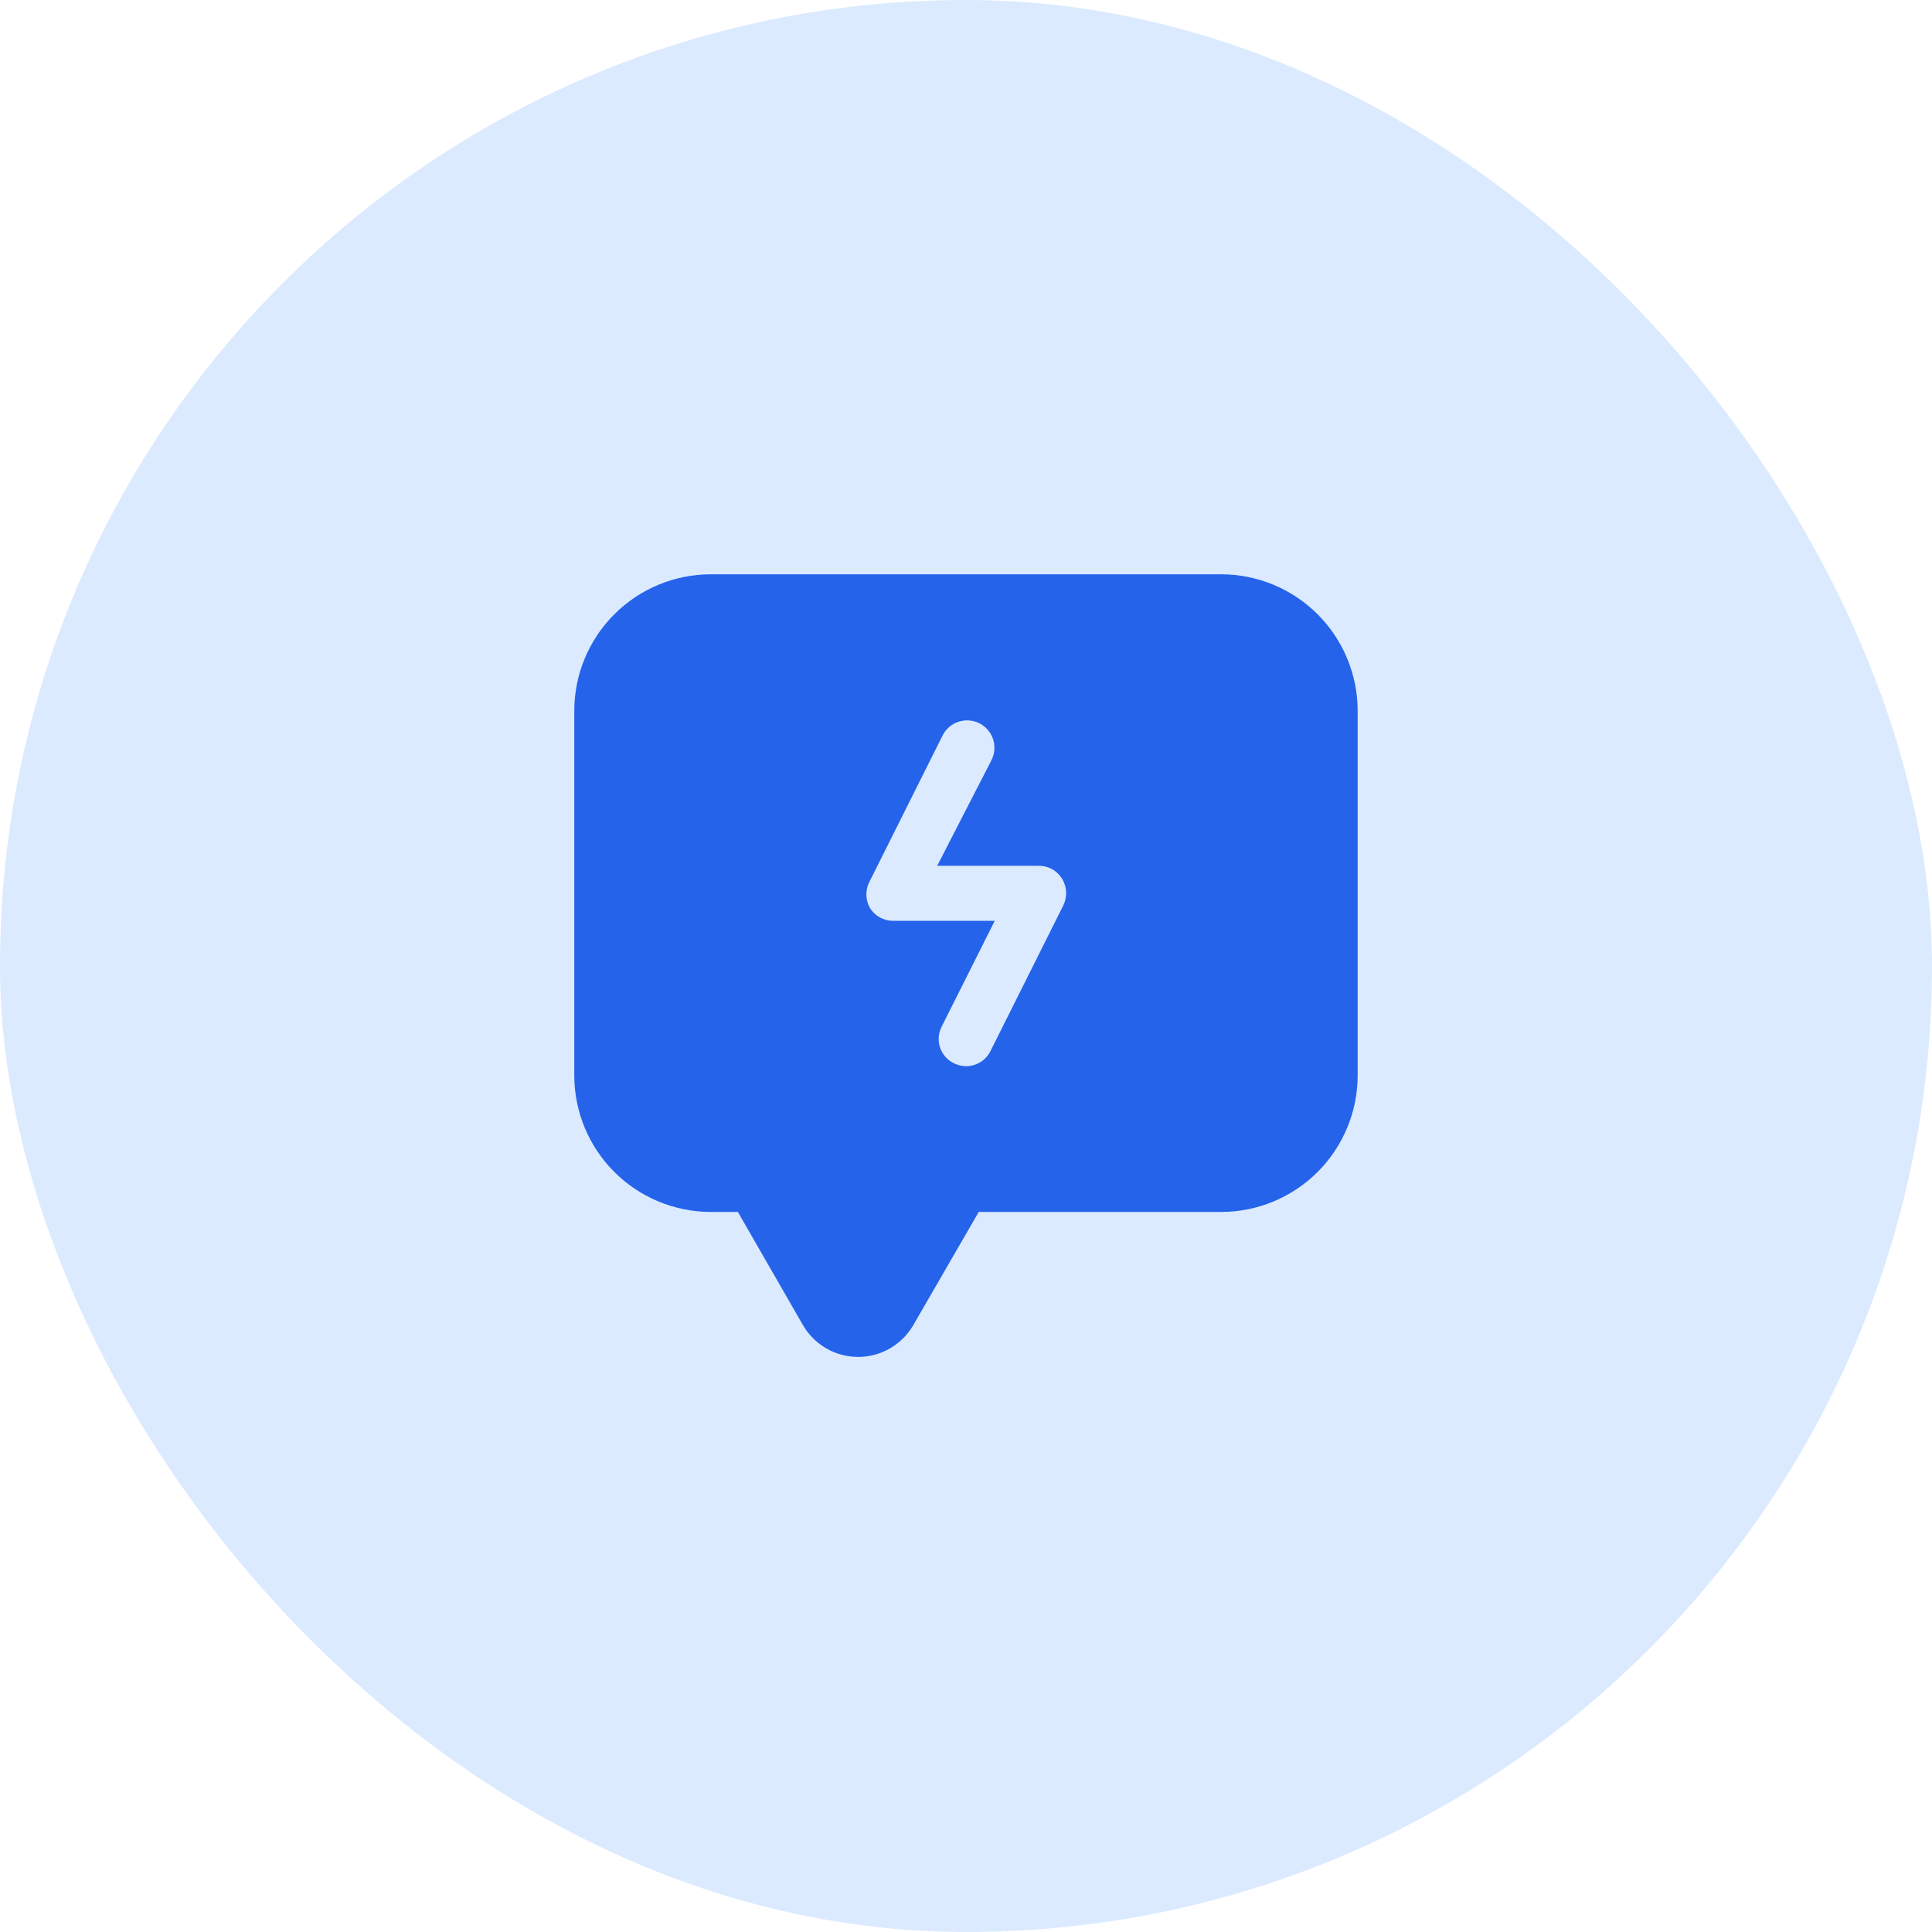
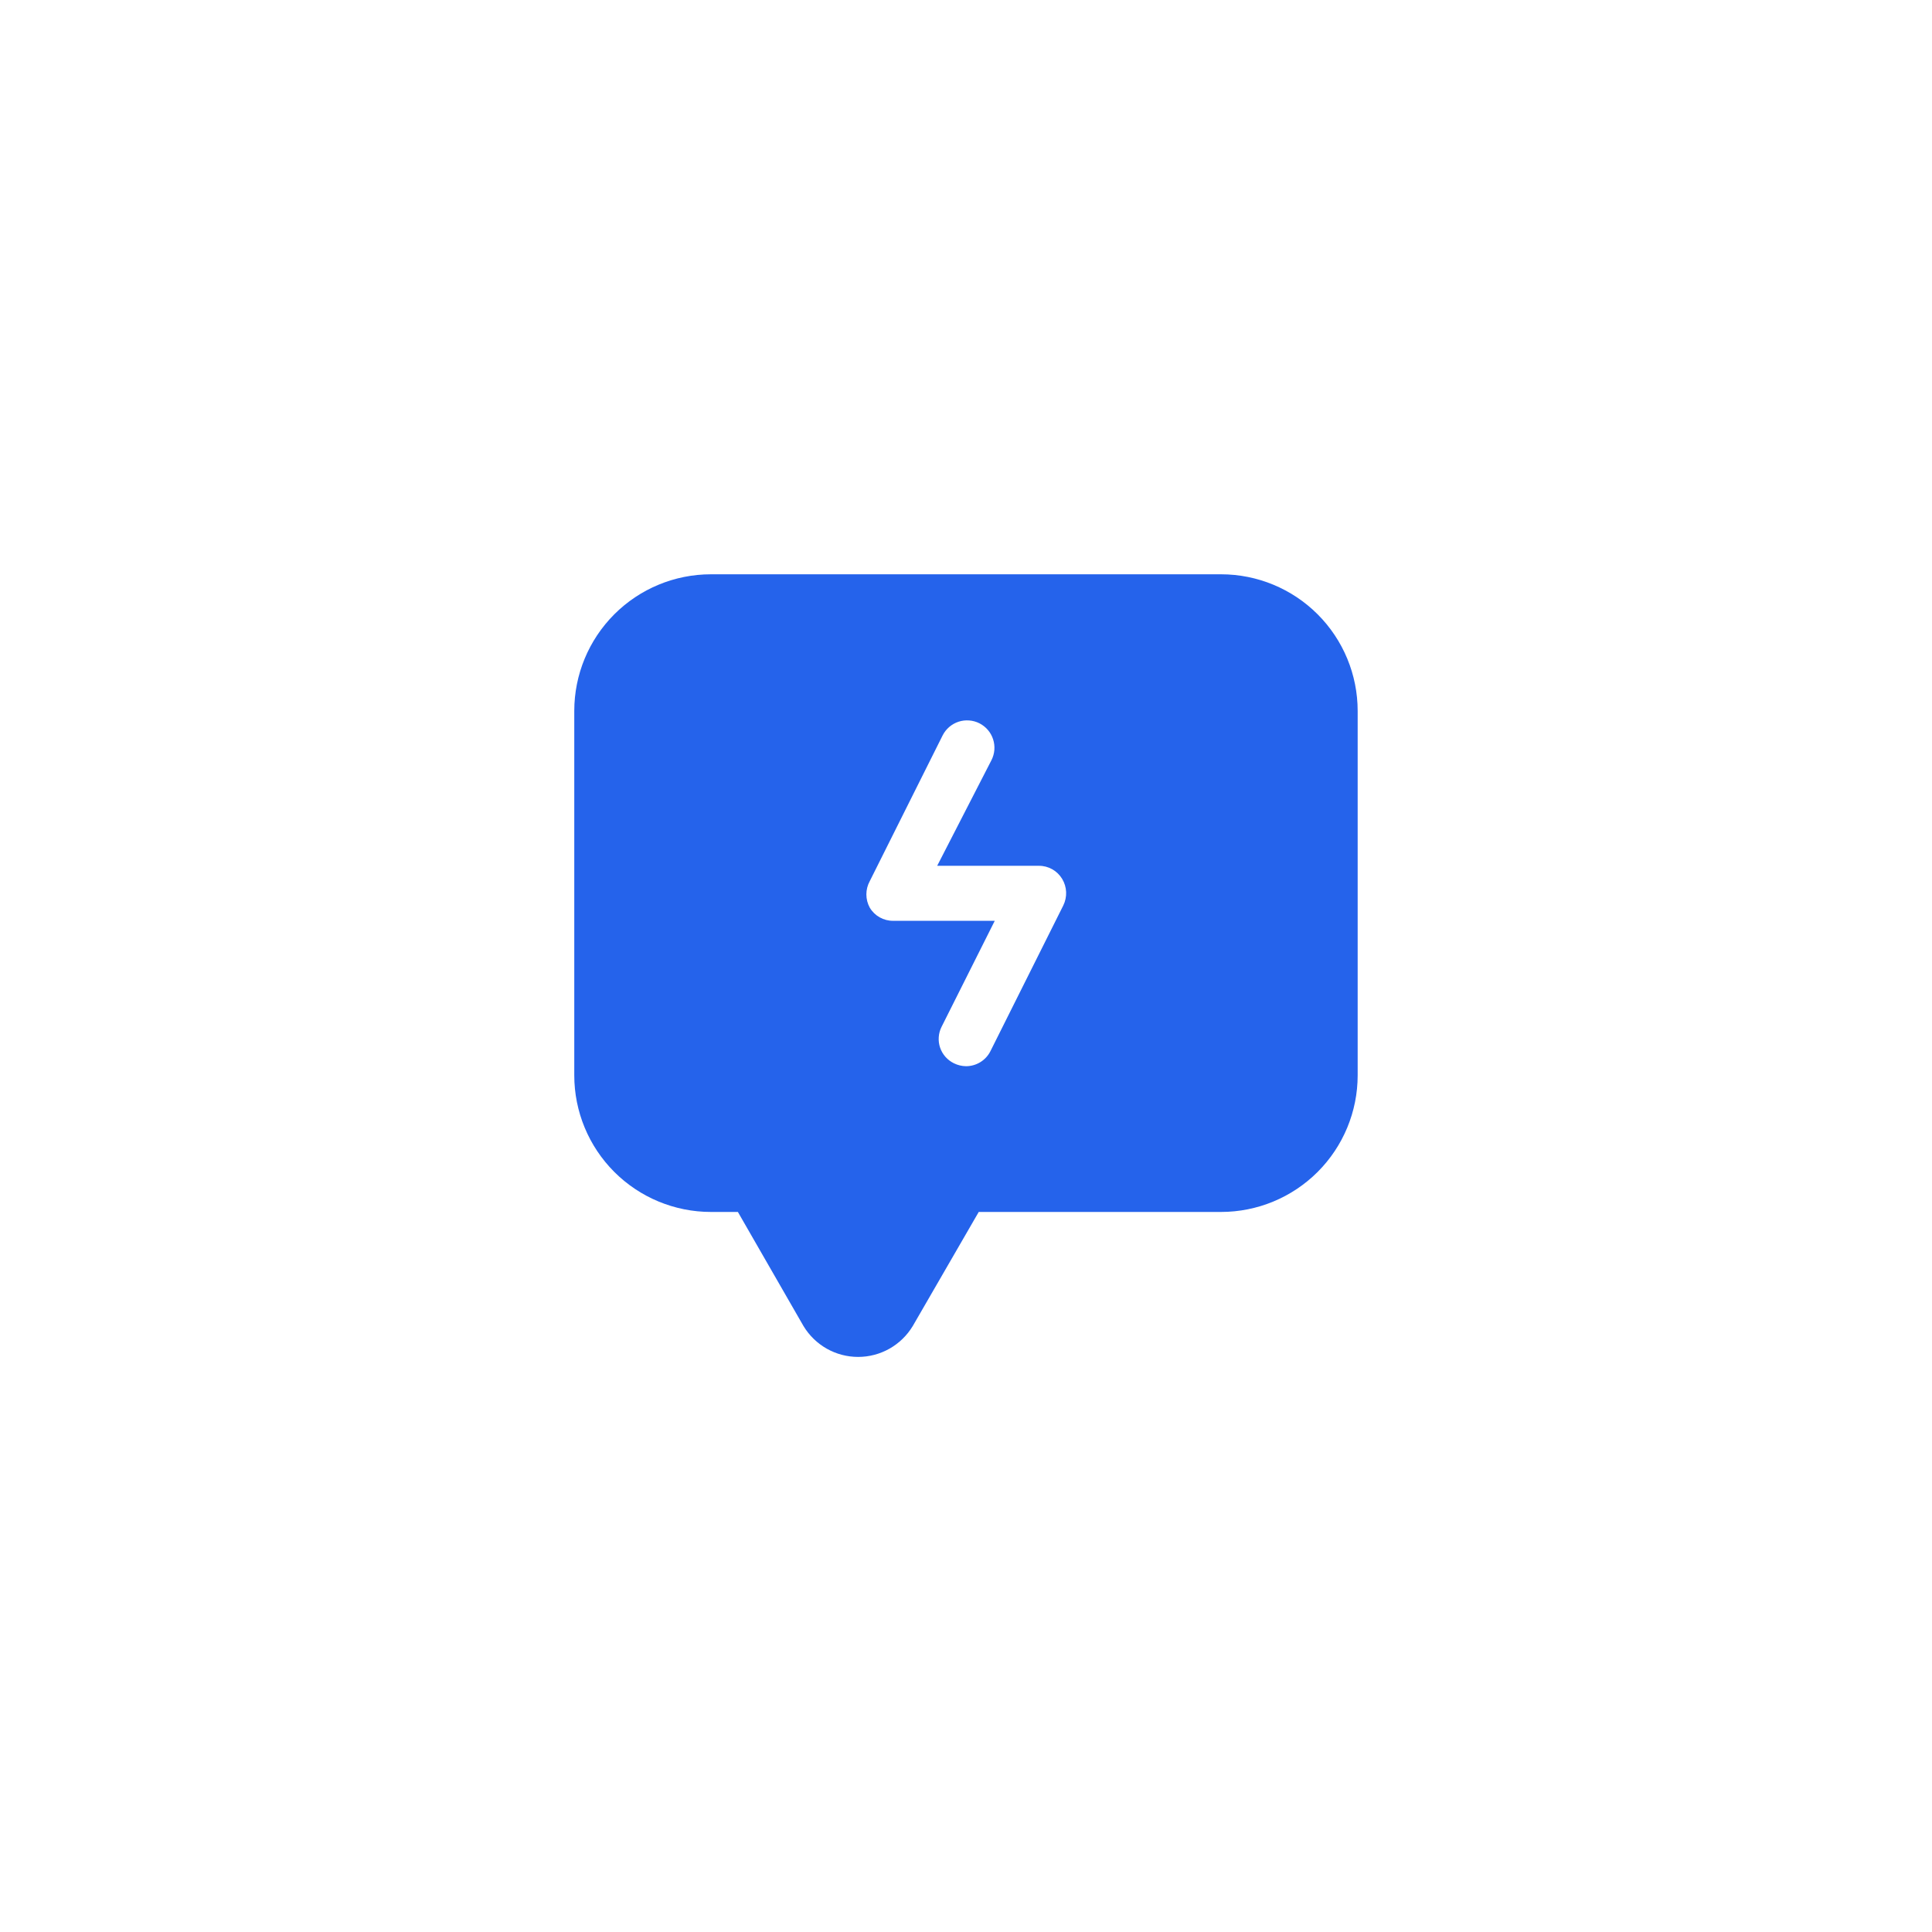
<svg xmlns="http://www.w3.org/2000/svg" width="95" height="95" viewBox="0 0 95 95" fill="none">
-   <rect width="95" height="95" rx="47.5" fill="#DBEAFE" />
  <path d="M60.04 28.239H34.957C33.175 28.239 31.466 28.947 30.206 30.207C28.946 31.467 28.238 33.176 28.238 34.958V52.875C28.238 54.657 28.946 56.366 30.206 57.626C31.466 58.886 33.175 59.594 34.957 59.594H36.283L39.508 65.202C39.787 65.665 40.181 66.049 40.651 66.316C41.122 66.582 41.654 66.722 42.195 66.722C42.736 66.722 43.268 66.582 43.739 66.316C44.21 66.049 44.604 65.665 44.883 65.202L48.126 59.594H60.04C61.822 59.594 63.531 58.886 64.791 57.626C66.051 56.366 66.759 54.657 66.759 52.875V34.958C66.759 33.176 66.051 31.467 64.791 30.207C63.531 28.947 61.822 28.239 60.04 28.239ZM52.282 44.526L48.699 51.692C48.587 51.914 48.415 52.1 48.203 52.229C47.991 52.359 47.747 52.428 47.499 52.427C47.293 52.424 47.091 52.375 46.907 52.284C46.749 52.207 46.607 52.1 46.49 51.968C46.373 51.836 46.284 51.682 46.227 51.516C46.17 51.349 46.147 51.172 46.16 50.997C46.172 50.821 46.219 50.649 46.298 50.492L48.914 45.278H43.915C43.685 45.28 43.458 45.221 43.256 45.108C43.055 44.995 42.887 44.831 42.769 44.633C42.659 44.433 42.601 44.208 42.601 43.979C42.601 43.751 42.659 43.526 42.769 43.325L46.352 36.159C46.432 36.001 46.542 35.861 46.676 35.746C46.811 35.631 46.966 35.543 47.134 35.488C47.302 35.433 47.48 35.412 47.656 35.426C47.832 35.439 48.004 35.487 48.162 35.567C48.319 35.647 48.46 35.758 48.575 35.892C48.69 36.026 48.777 36.182 48.832 36.35C48.887 36.518 48.908 36.695 48.895 36.871C48.881 37.047 48.833 37.219 48.753 37.377L46.083 42.573H51.082C51.313 42.571 51.54 42.63 51.741 42.743C51.942 42.856 52.11 43.02 52.229 43.218C52.347 43.414 52.414 43.636 52.423 43.865C52.432 44.093 52.384 44.321 52.282 44.526Z" fill="#2563EB" />
</svg>